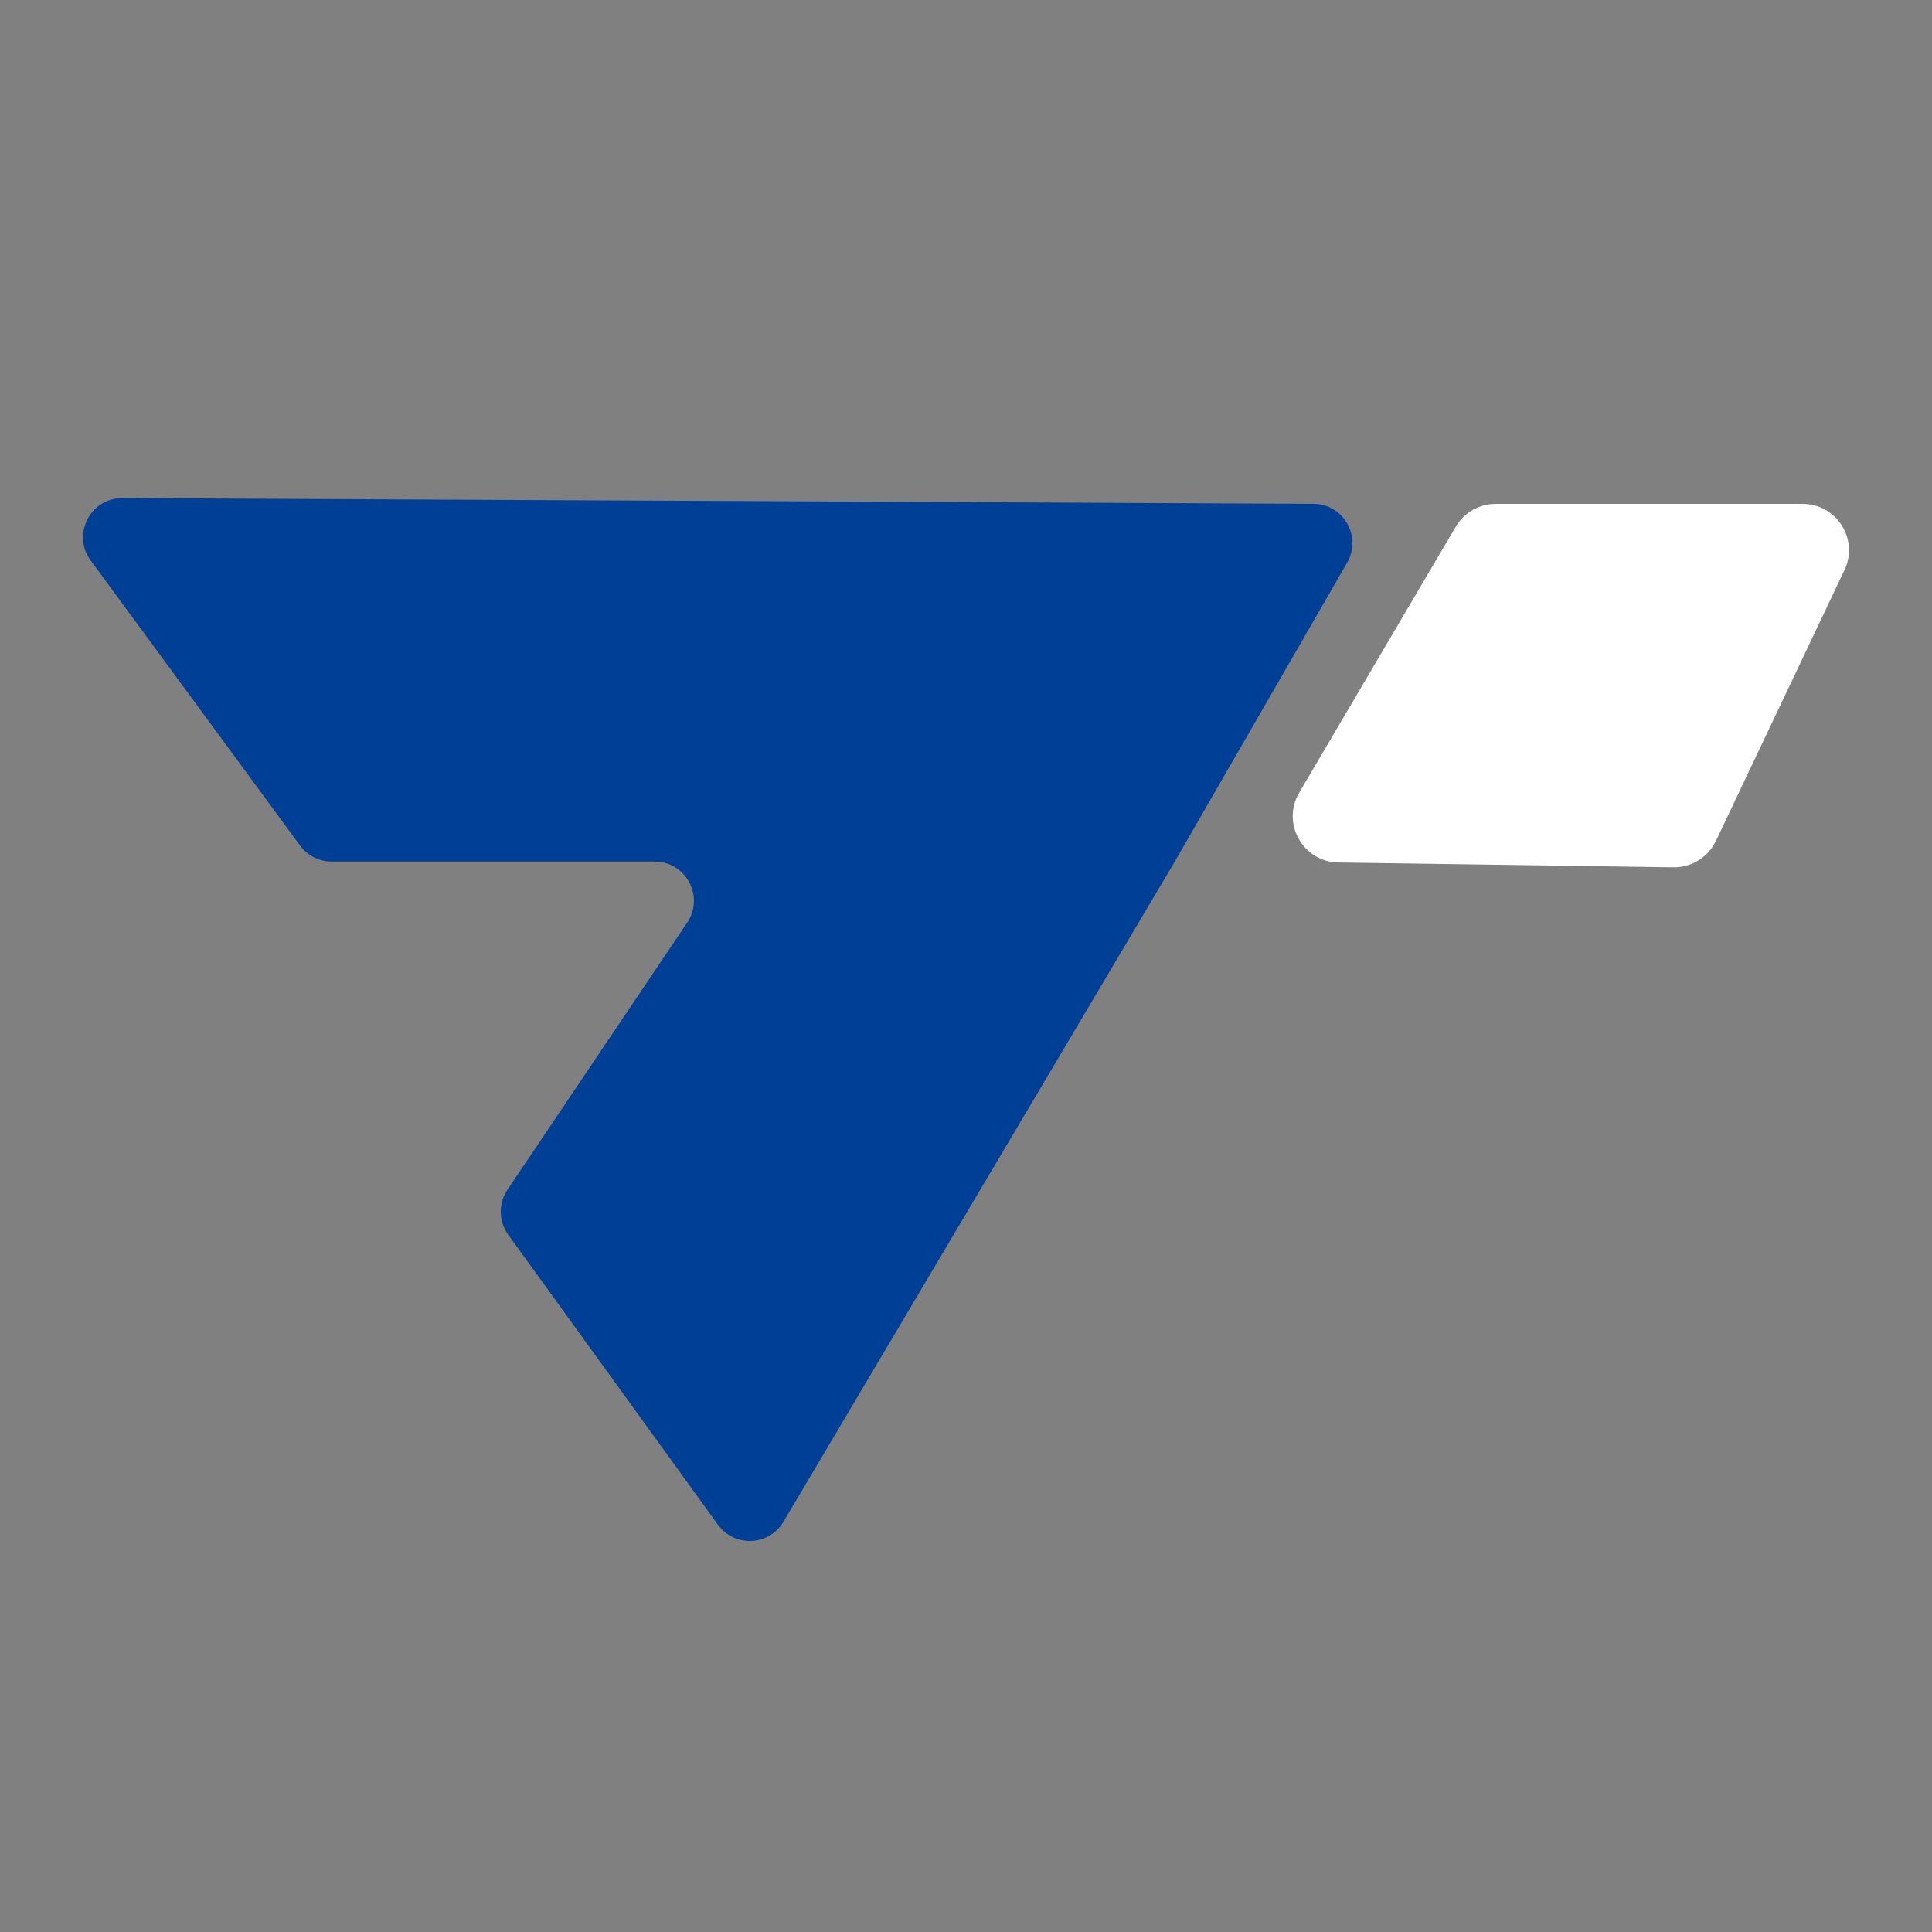
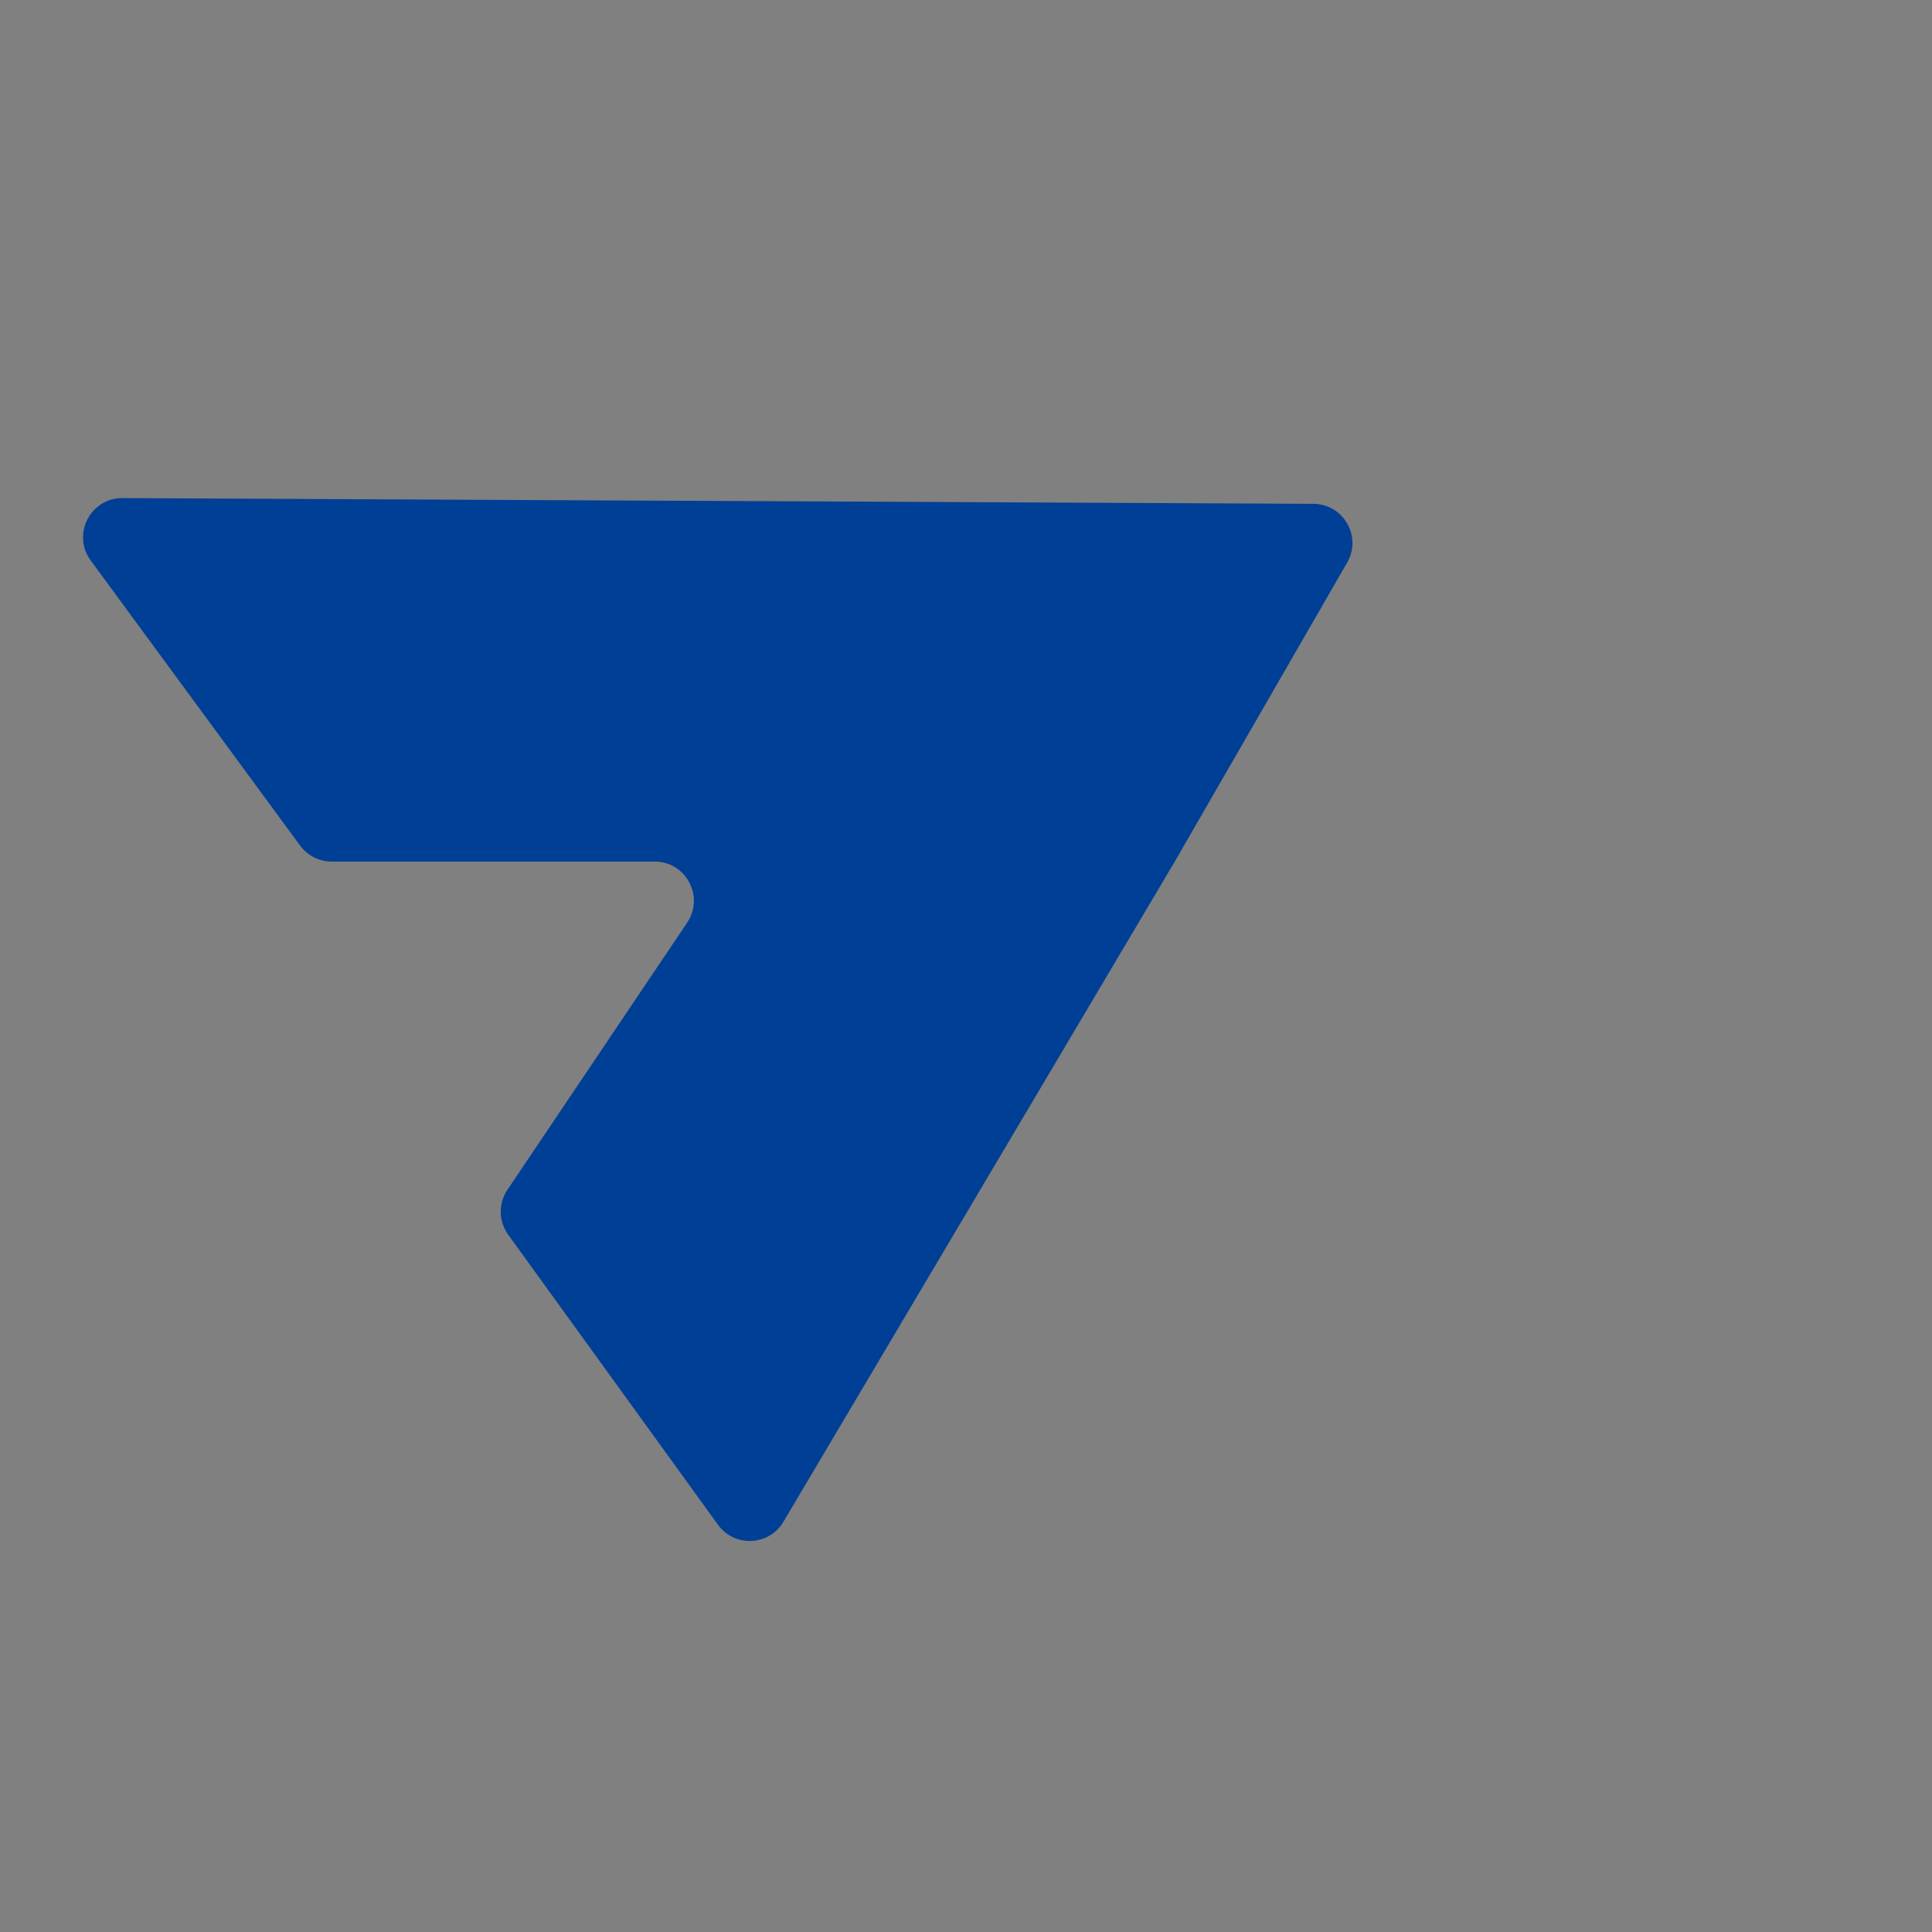
<svg xmlns="http://www.w3.org/2000/svg" width="512" height="512" viewBox="0 0 512 512" fill="none">
  <rect x="0" y="0" width="512" height="512" fill="#808080" stroke="none" />
-   <path d="M385.784 139.591L344.3 210.072C339.527 218.182 345.283 228.435 354.7 228.565L443.471 229.848C448.277 229.921 452.677 227.177 454.739 222.842L488.803 151.07C492.667 142.927 486.733 133.535 477.713 133.535H396.362C392.01 133.535 387.992 135.832 385.784 139.583V139.591Z" fill="white" />
  <path d="M348.055 133.518C356.027 133.559 360.987 142.188 357.009 149.097L311.328 228.321L207.62 403.283C203.804 409.72 194.647 410.134 190.263 404.07L134.67 327.2C132.121 323.669 132.04 318.928 134.467 315.315L182.104 244.509C186.748 237.609 181.804 228.321 173.483 228.321H87.894C84.59 228.321 81.481 226.747 79.524 224.084L24.037 148.537C18.979 141.653 23.923 131.951 32.463 132L348.063 133.518H348.055Z" fill="#003F96" />
</svg>